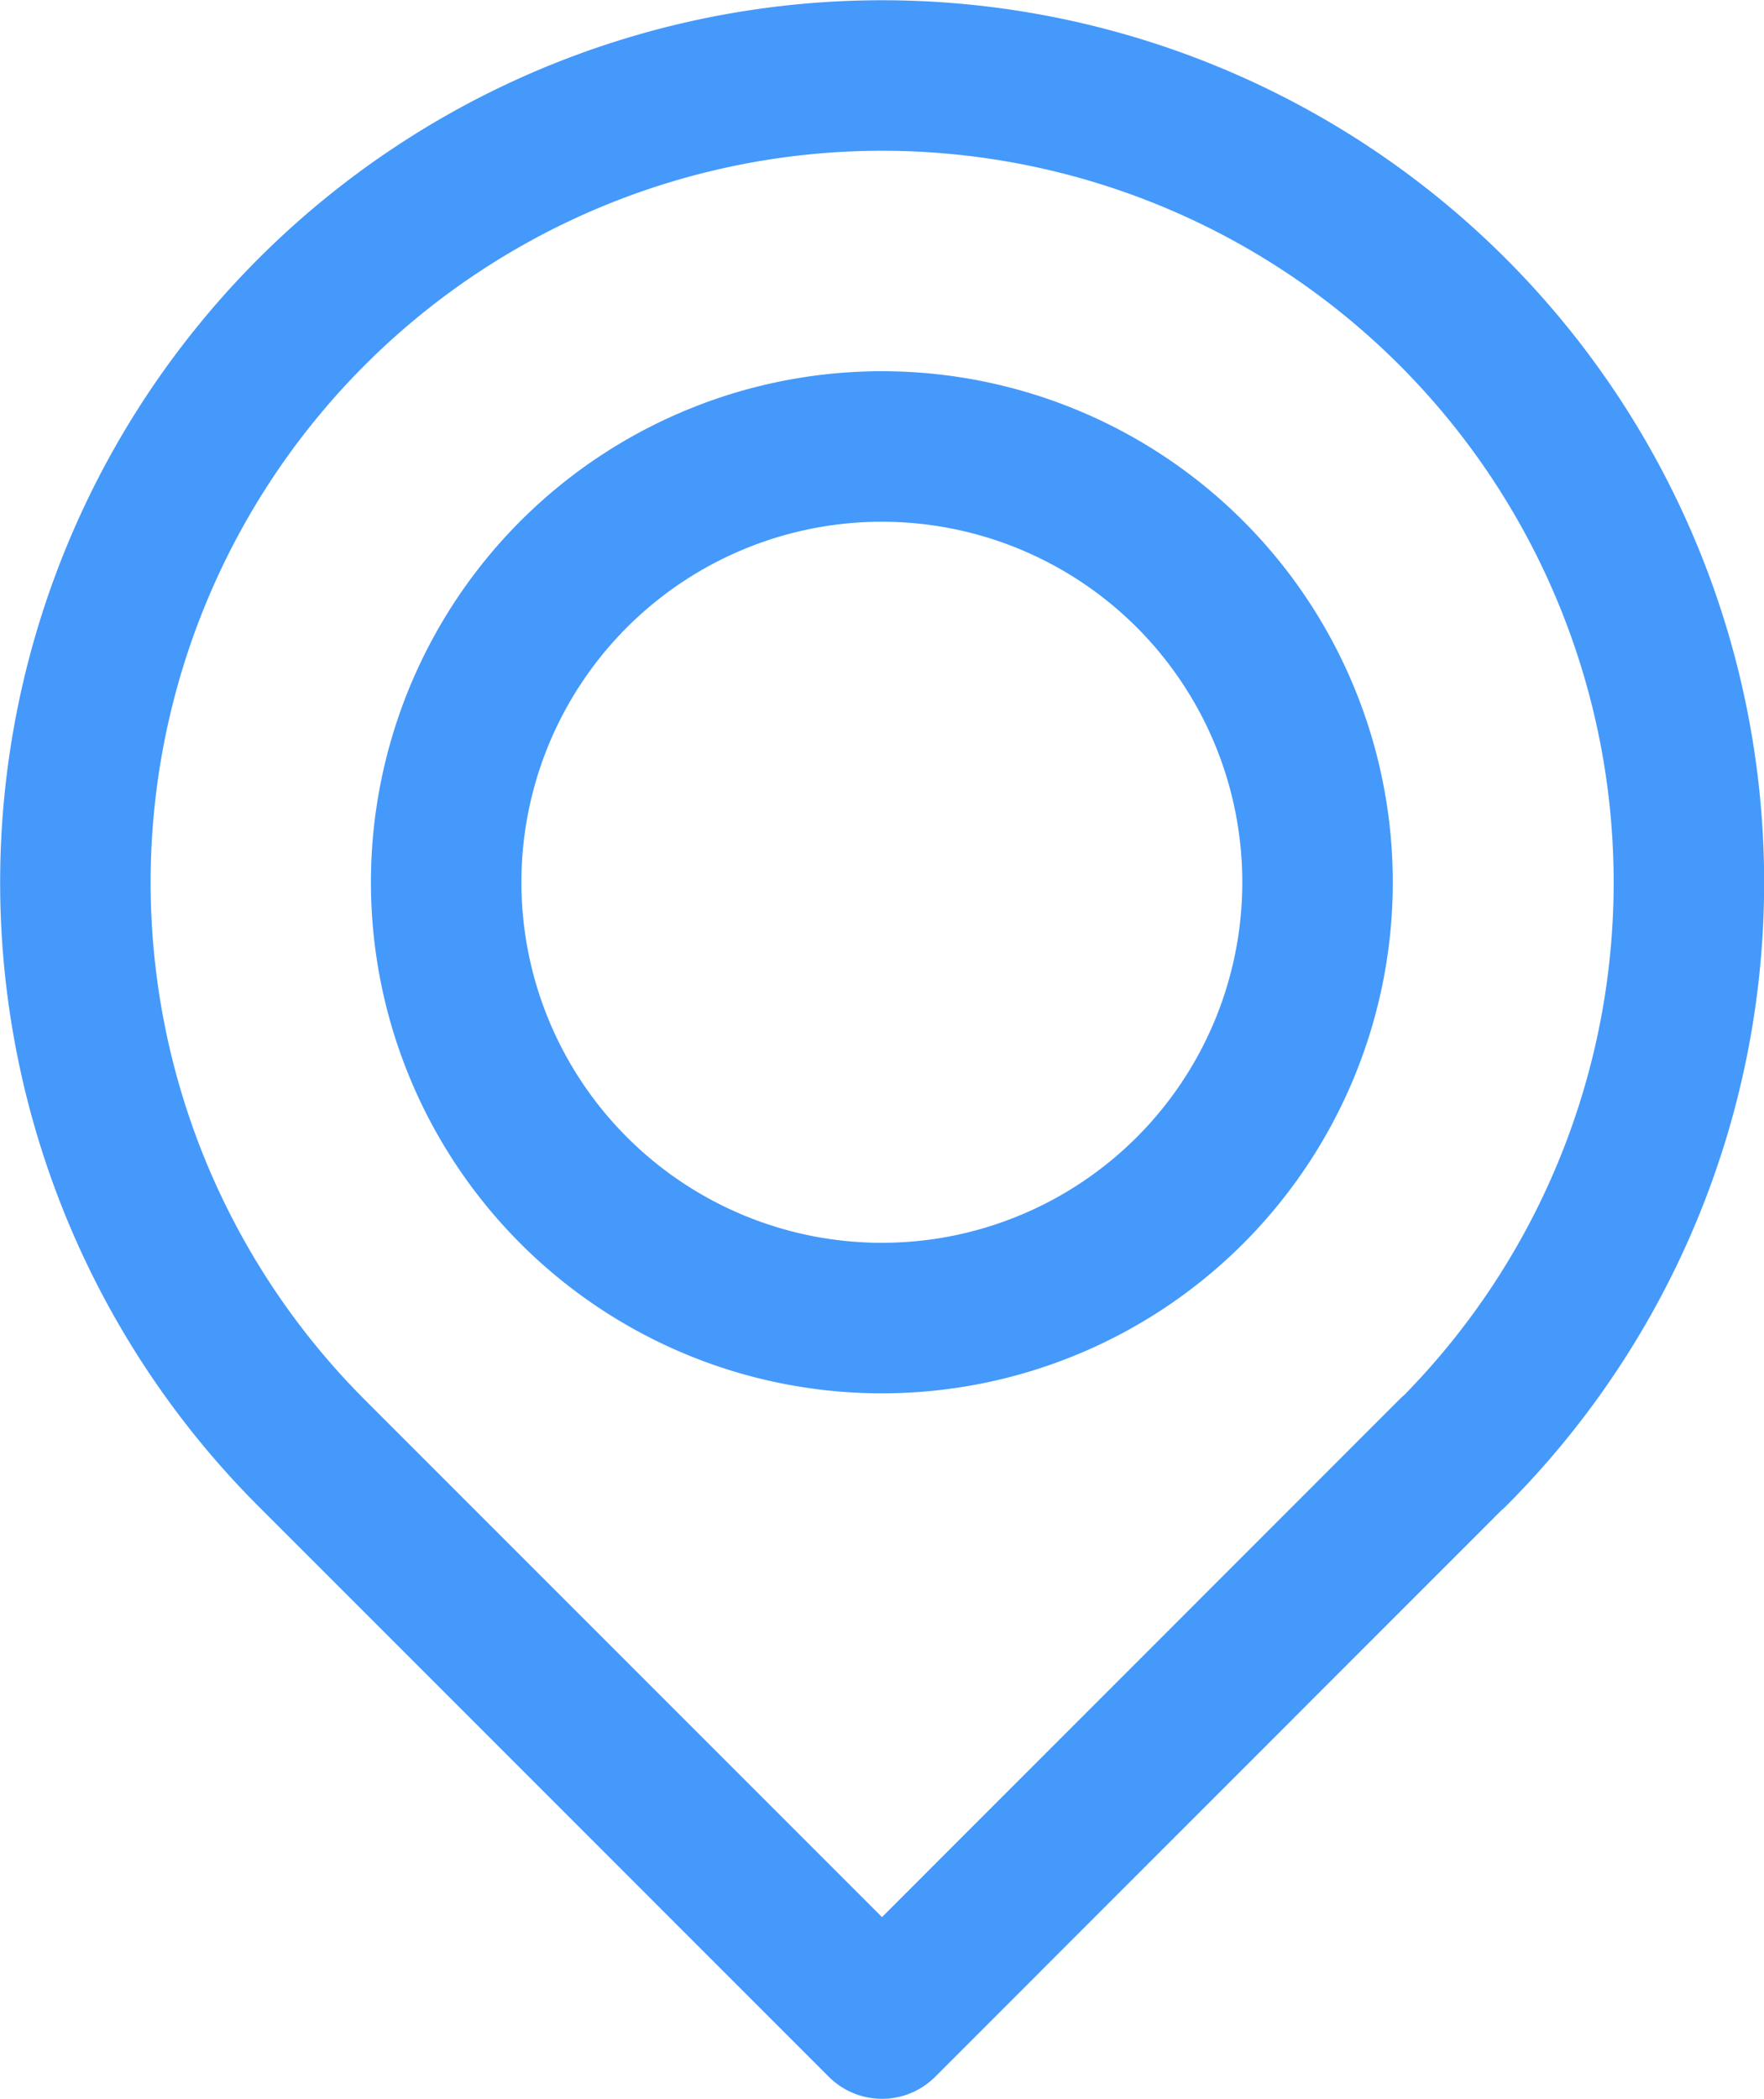
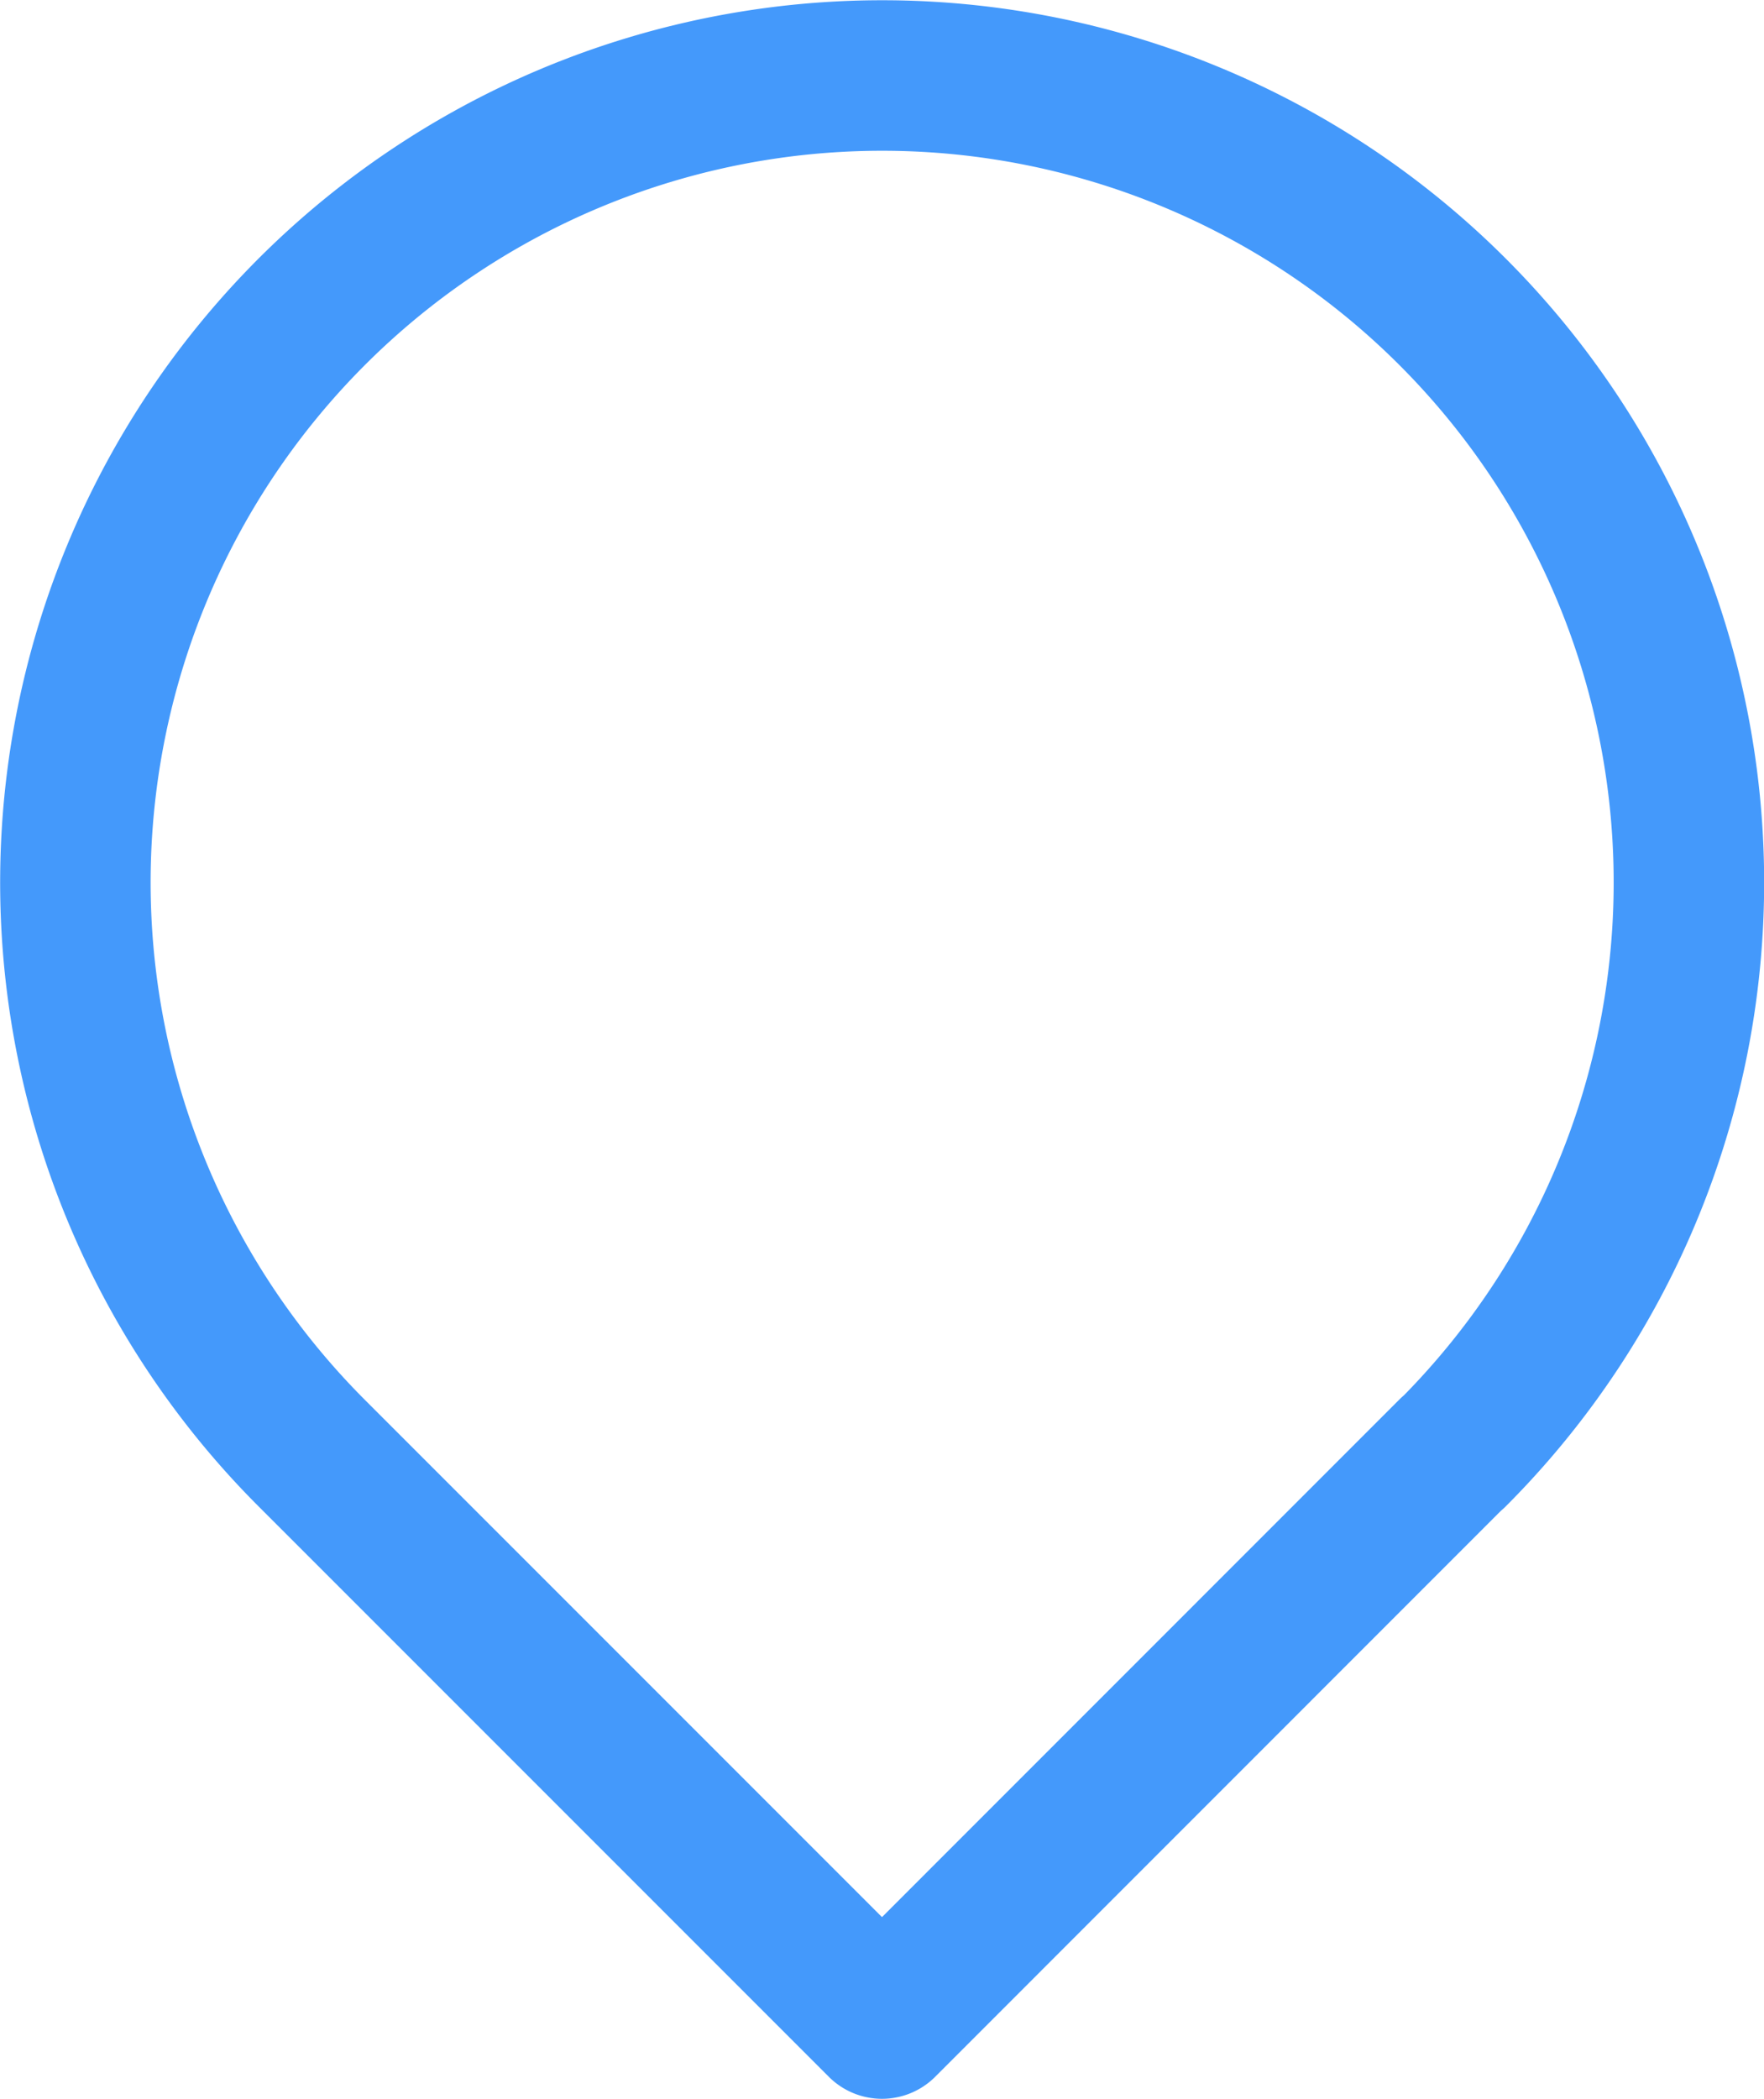
<svg xmlns="http://www.w3.org/2000/svg" width="17.584" height="20.916" viewBox="0 0 17.584 20.916">
  <g id="adres-icn" transform="translate(-1461.749 -4469.749)">
    <path id="Path_585" data-name="Path 585" d="M14.229,14.226,8.541,19.915,2.856,14.23a8.042,8.042,0,1,1,11.373,0Z" transform="translate(1462 4470)" fill="none" stroke="#4499fb" stroke-linecap="round" stroke-linejoin="round" stroke-miterlimit="10" stroke-width="1.5" />
-     <path id="Path_586" data-name="Path 586" d="M15.312,15.311a4.343,4.343,0,1,1,0-6.139A4.343,4.343,0,0,1,15.312,15.311Z" transform="translate(1458.3 4466.3)" fill="none" stroke="#4499fb" stroke-linecap="round" stroke-linejoin="round" stroke-miterlimit="10" stroke-width="1.5" />
  </g>
</svg>